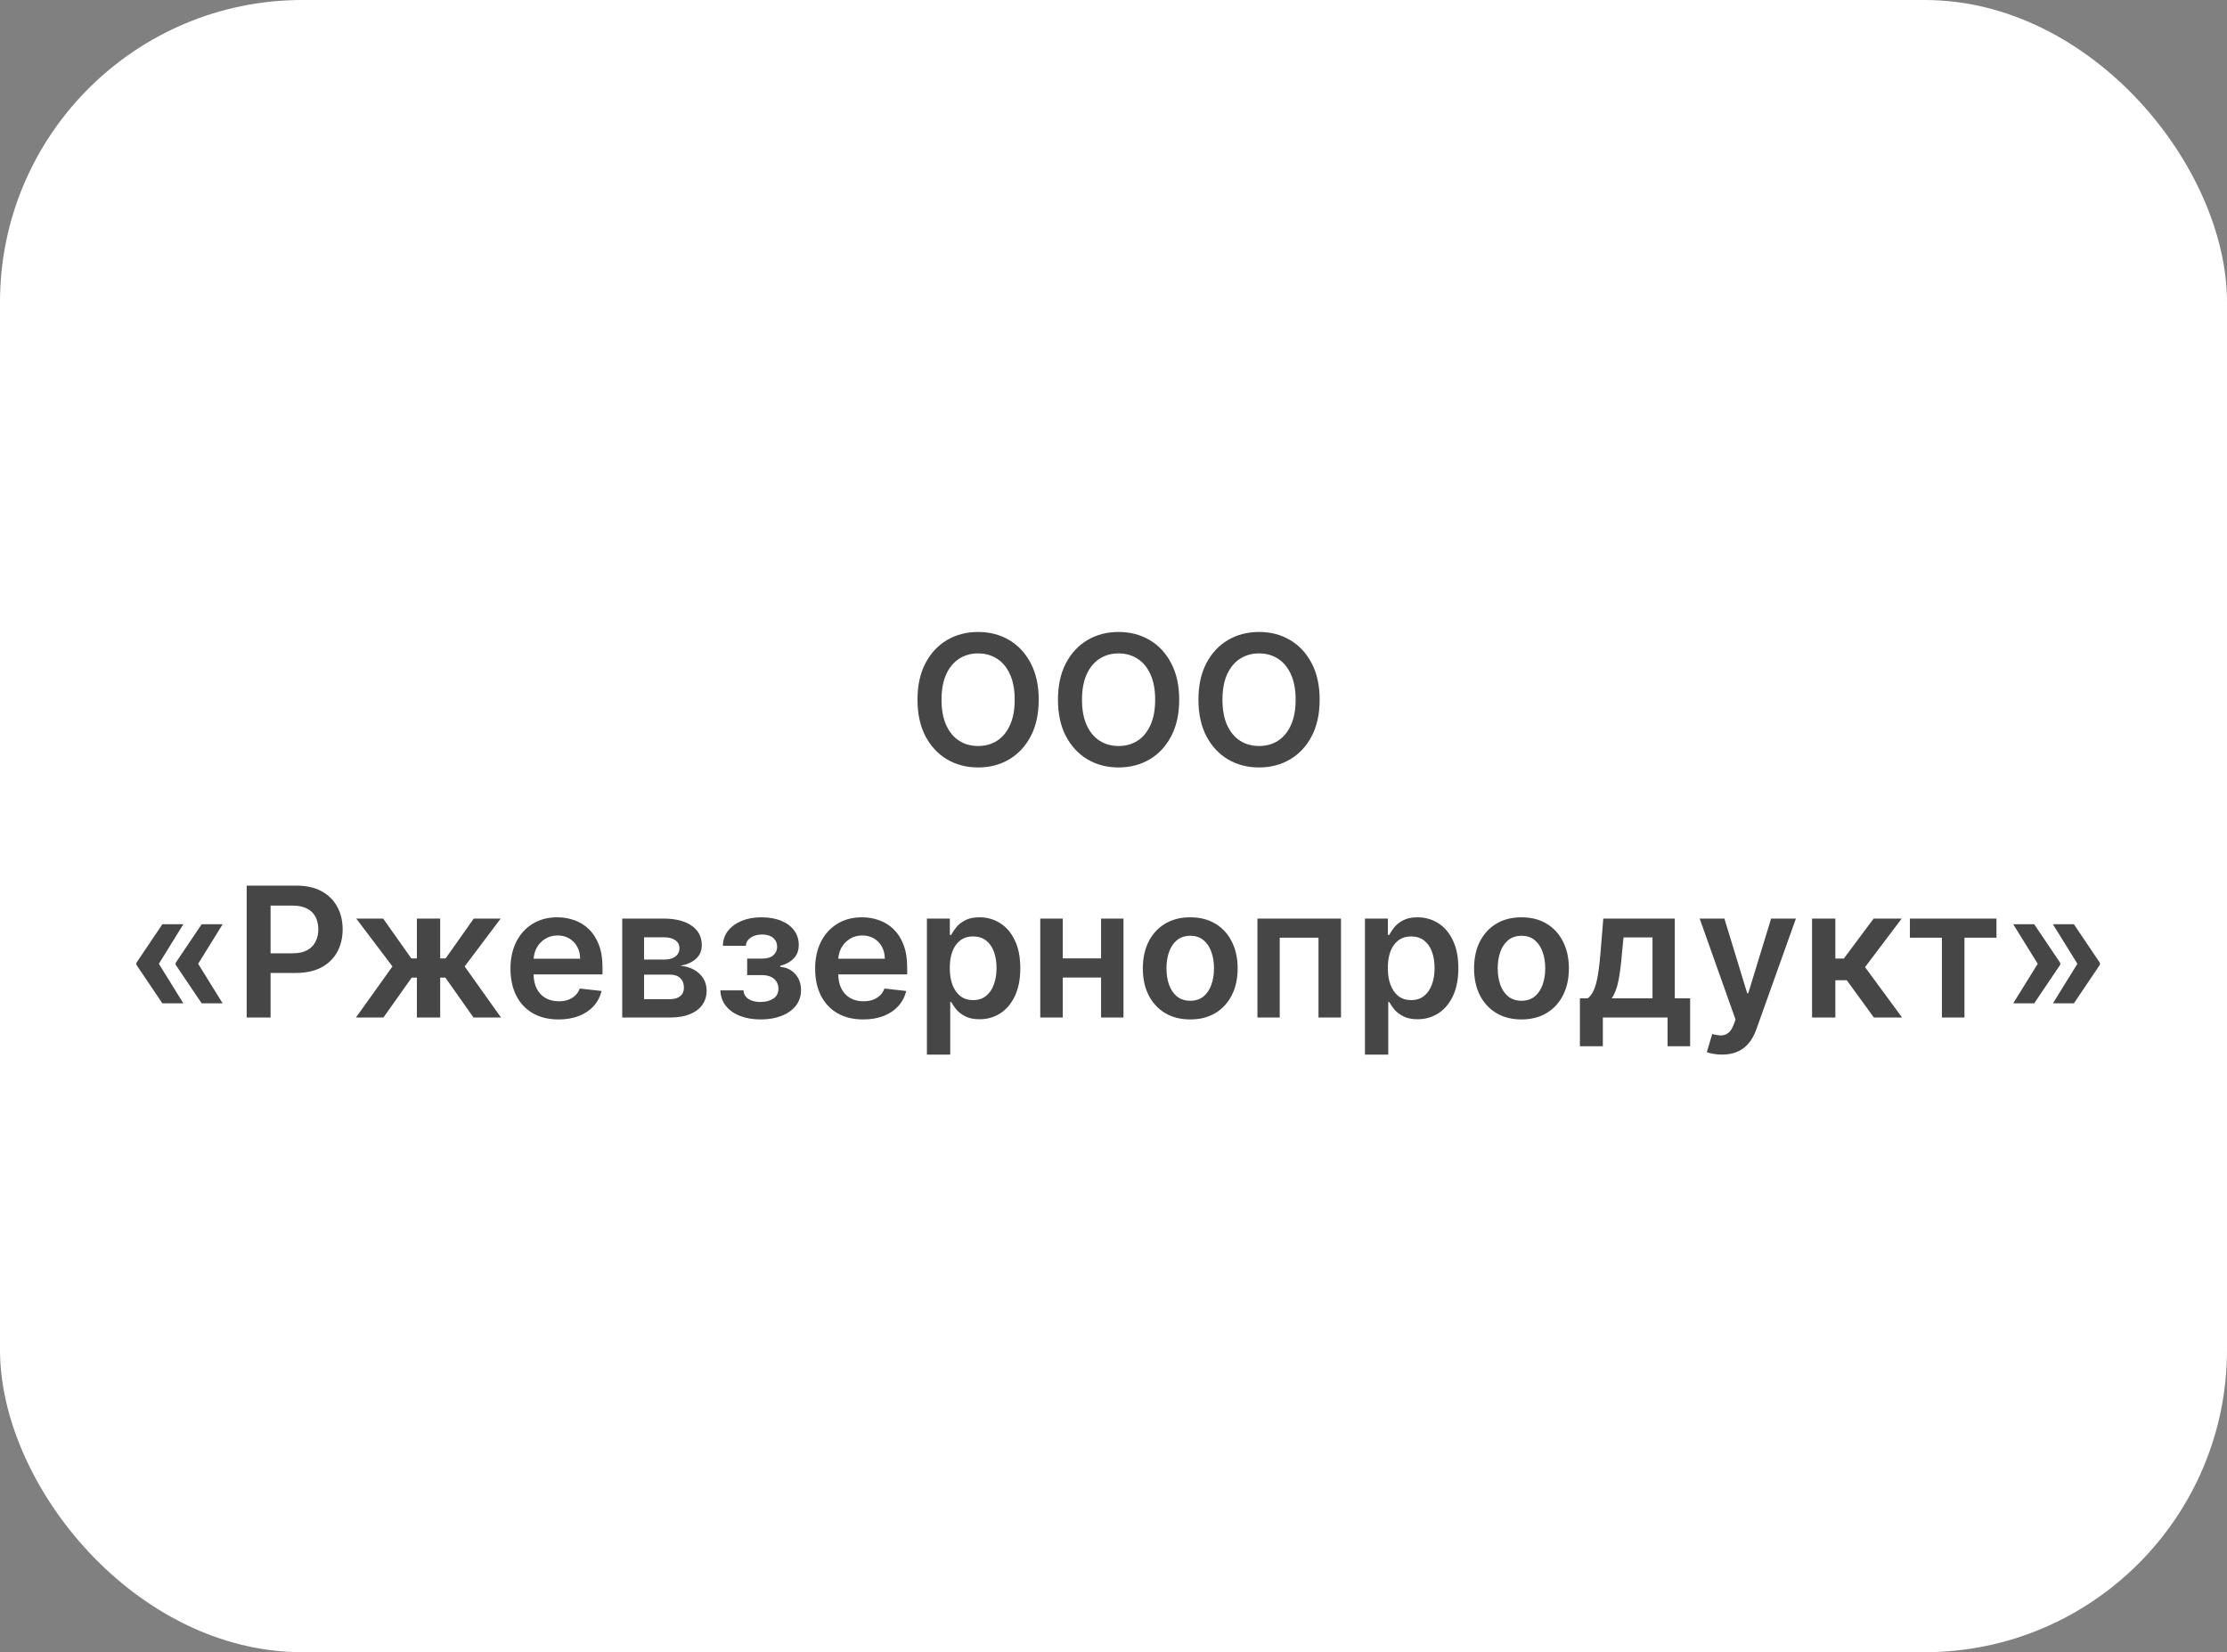
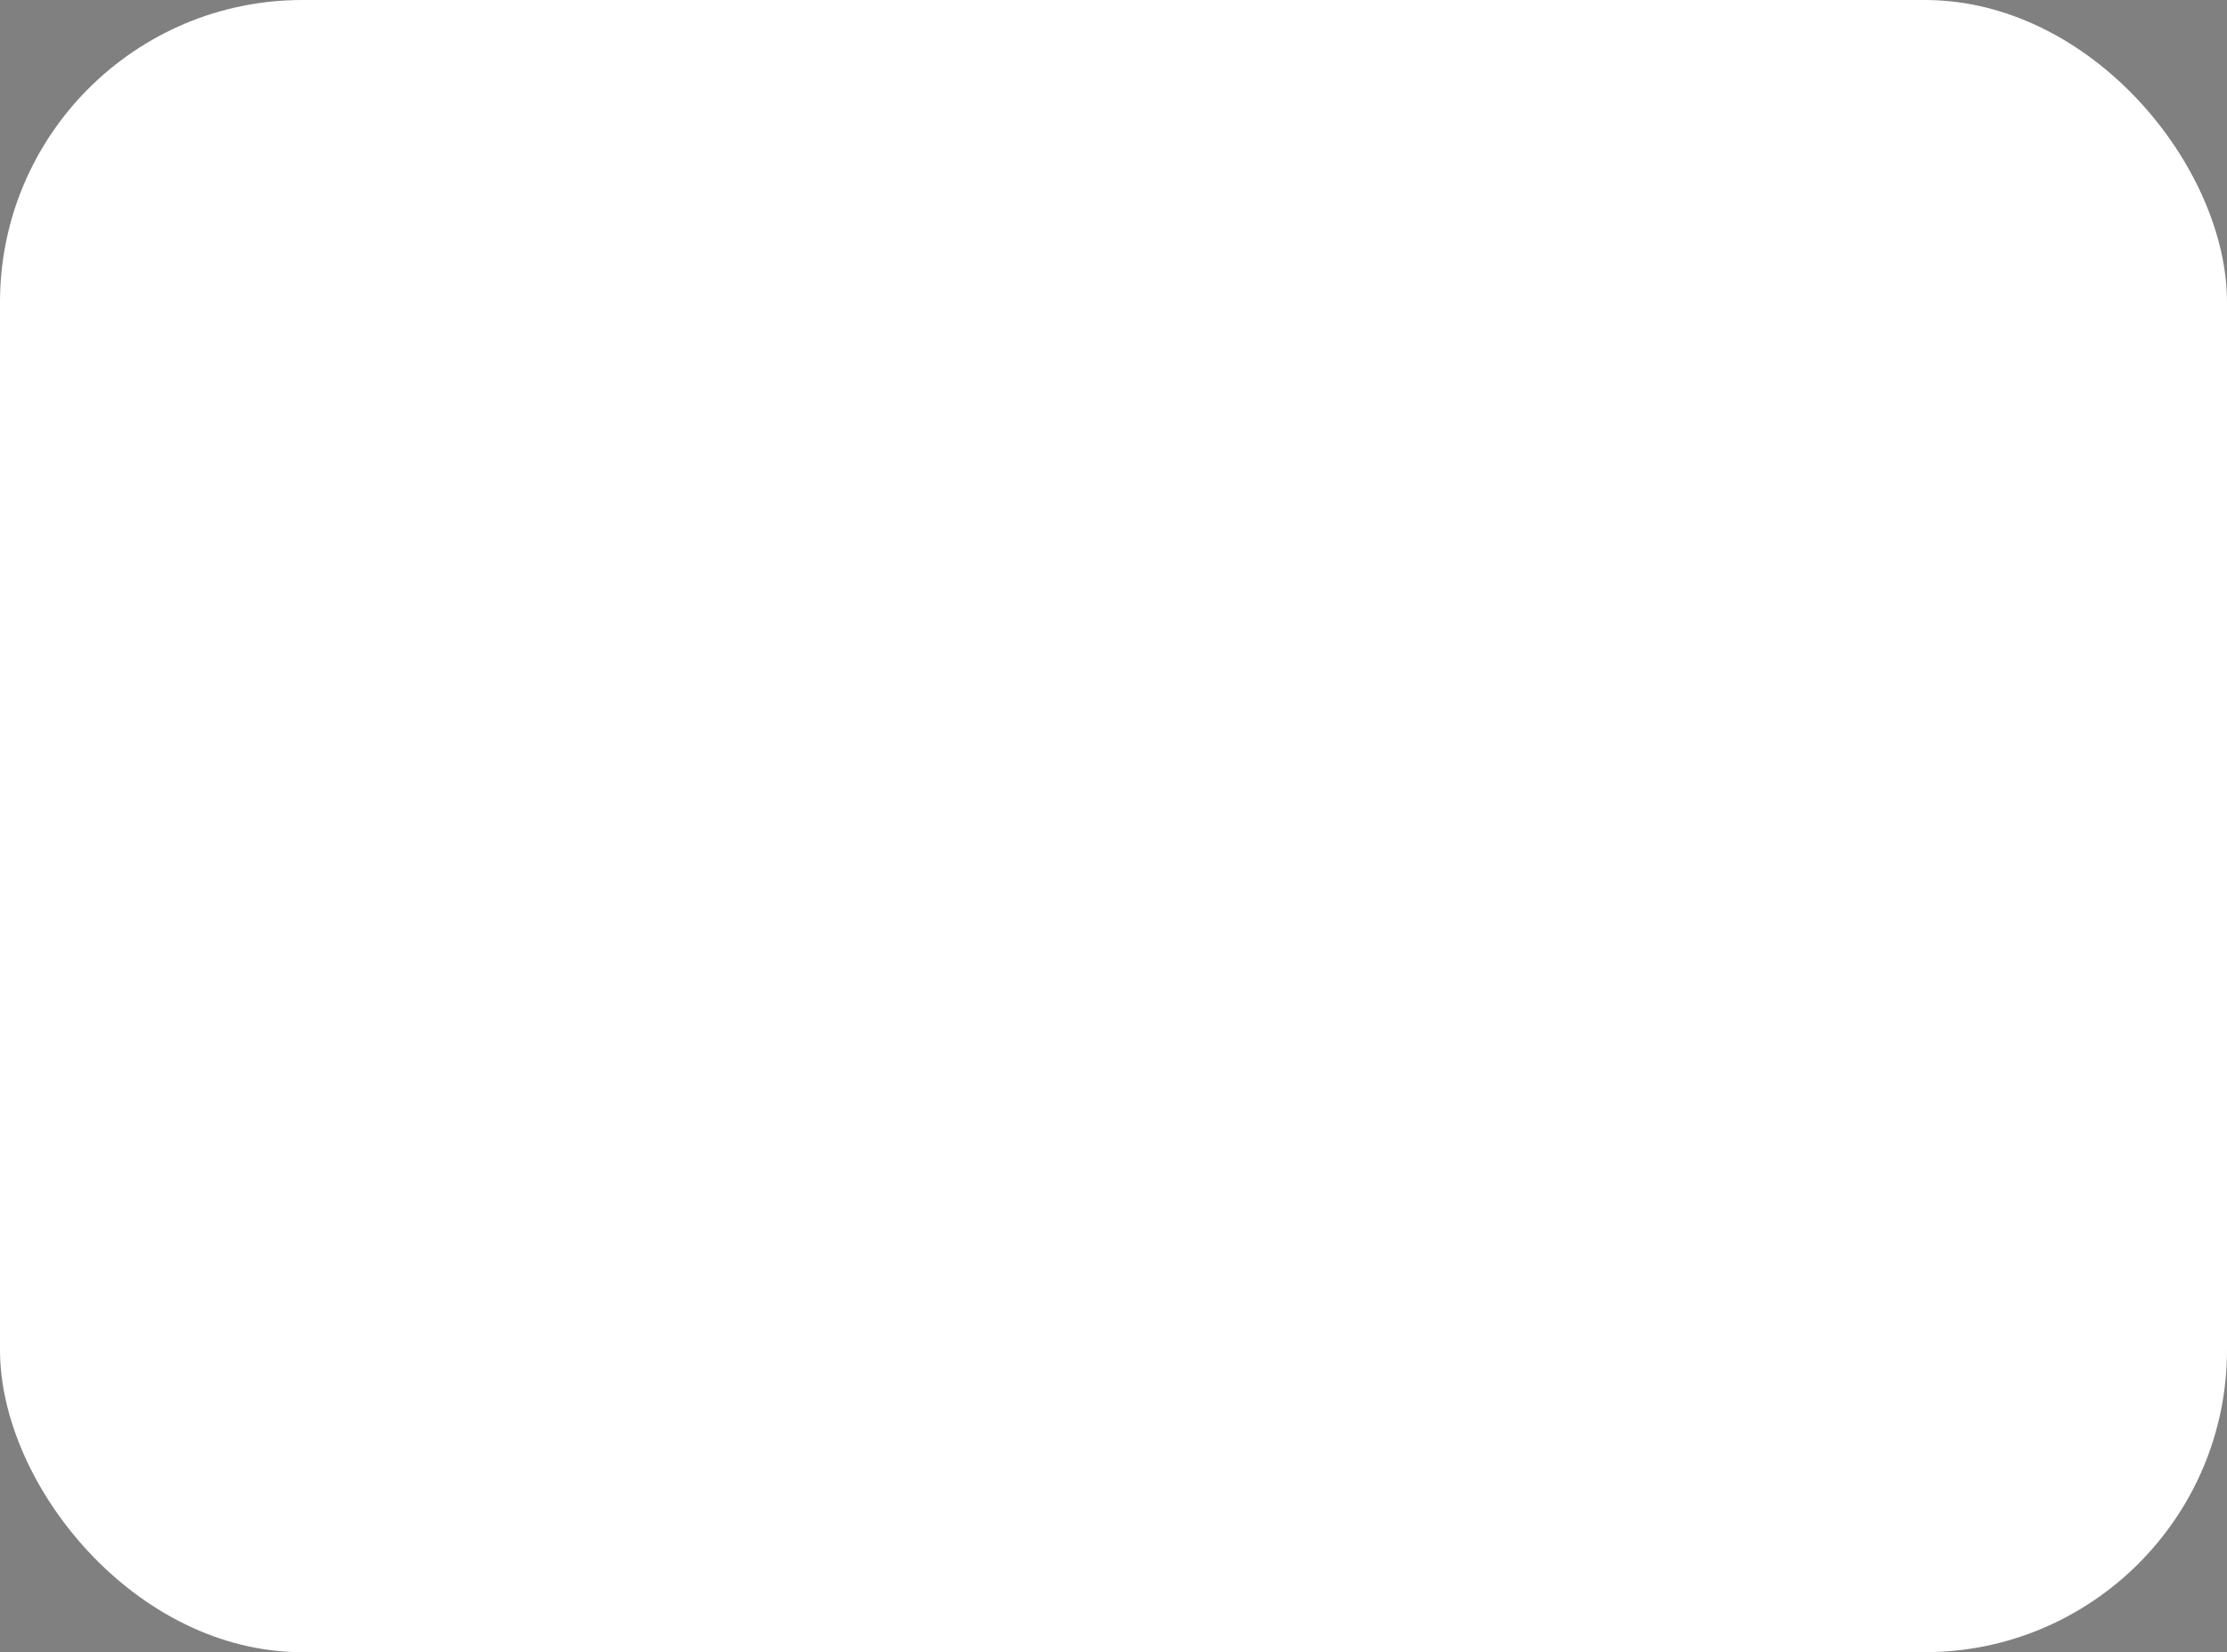
<svg xmlns="http://www.w3.org/2000/svg" width="221" height="164" viewBox="0 0 221 164" fill="none">
  <rect x="0" y="0" width="221" height="164" fill="#808080" stroke="none" />
  <rect width="221" height="164" rx="30" fill="white" />
-   <path d="M103.079 69.454C103.079 70.865 102.815 72.073 102.287 73.079C101.763 74.08 101.047 74.847 100.139 75.38C99.236 75.913 98.211 76.179 97.064 76.179C95.918 76.179 94.891 75.913 93.984 75.38C93.08 74.843 92.364 74.074 91.836 73.072C91.312 72.067 91.05 70.861 91.05 69.454C91.05 68.044 91.312 66.838 91.836 65.837C92.364 64.831 93.08 64.062 93.984 63.529C94.891 62.996 95.918 62.73 97.064 62.73C98.211 62.73 99.236 62.996 100.139 63.529C101.047 64.062 101.763 64.831 102.287 65.837C102.815 66.838 103.079 68.044 103.079 69.454ZM100.695 69.454C100.695 68.462 100.54 67.624 100.229 66.942C99.922 66.256 99.496 65.739 98.95 65.389C98.405 65.035 97.776 64.859 97.064 64.859C96.353 64.859 95.724 65.035 95.179 65.389C94.633 65.739 94.205 66.256 93.894 66.942C93.587 67.624 93.434 68.462 93.434 69.454C93.434 70.447 93.587 71.287 93.894 71.973C94.205 72.655 94.633 73.173 95.179 73.526C95.724 73.876 96.353 74.05 97.064 74.05C97.776 74.05 98.405 73.876 98.95 73.526C99.496 73.173 99.922 72.655 100.229 71.973C100.54 71.287 100.695 70.447 100.695 69.454ZM117.019 69.454C117.019 70.865 116.755 72.073 116.226 73.079C115.702 74.08 114.986 74.847 114.079 75.38C113.175 75.913 112.15 76.179 111.004 76.179C109.858 76.179 108.831 75.913 107.923 75.38C107.02 74.843 106.304 74.074 105.775 73.072C105.251 72.067 104.989 70.861 104.989 69.454C104.989 68.044 105.251 66.838 105.775 65.837C106.304 64.831 107.02 64.062 107.923 63.529C108.831 62.996 109.858 62.73 111.004 62.73C112.15 62.73 113.175 62.996 114.079 63.529C114.986 64.062 115.702 64.831 116.226 65.837C116.755 66.838 117.019 68.044 117.019 69.454ZM114.635 69.454C114.635 68.462 114.479 67.624 114.168 66.942C113.861 66.256 113.435 65.739 112.89 65.389C112.344 65.035 111.716 64.859 111.004 64.859C110.292 64.859 109.664 65.035 109.118 65.389C108.573 65.739 108.145 66.256 107.834 66.942C107.527 67.624 107.373 68.462 107.373 69.454C107.373 70.447 107.527 71.287 107.834 71.973C108.145 72.655 108.573 73.173 109.118 73.526C109.664 73.876 110.292 74.05 111.004 74.05C111.716 74.05 112.344 73.876 112.89 73.526C113.435 73.173 113.861 72.655 114.168 71.973C114.479 71.287 114.635 70.447 114.635 69.454ZM130.958 69.454C130.958 70.865 130.694 72.073 130.166 73.079C129.642 74.08 128.926 74.847 128.018 75.38C127.115 75.913 126.09 76.179 124.943 76.179C123.797 76.179 122.77 75.913 121.862 75.38C120.959 74.843 120.243 74.074 119.715 73.072C119.191 72.067 118.929 70.861 118.929 69.454C118.929 68.044 119.191 66.838 119.715 65.837C120.243 64.831 120.959 64.062 121.862 63.529C122.77 62.996 123.797 62.73 124.943 62.73C126.09 62.73 127.115 62.996 128.018 63.529C128.926 64.062 129.642 64.831 130.166 65.837C130.694 66.838 130.958 68.044 130.958 69.454ZM128.574 69.454C128.574 68.462 128.419 67.624 128.108 66.942C127.801 66.256 127.375 65.739 126.829 65.389C126.284 65.035 125.655 64.859 124.943 64.859C124.232 64.859 123.603 65.035 123.058 65.389C122.512 65.739 122.084 66.256 121.773 66.942C121.466 67.624 121.313 68.462 121.313 69.454C121.313 70.447 121.466 71.287 121.773 71.973C122.084 72.655 122.512 73.173 123.058 73.526C123.603 73.876 124.232 74.05 124.943 74.05C125.655 74.05 126.284 73.876 126.829 73.526C127.375 73.173 127.801 72.655 128.108 71.973C128.419 71.287 128.574 70.447 128.574 69.454ZM18.196 99.594H16.113L13.53 95.758V95.631H15.742L18.196 99.594ZM18.196 91.744L15.742 95.707H13.53V95.579L16.113 91.744H18.196ZM22.095 99.594H20.012L17.429 95.758V95.631H19.641L22.095 99.594ZM22.095 91.744L19.641 95.707H17.429V95.579L20.012 91.744H22.095ZM24.48 101V87.909H29.389C30.394 87.909 31.238 88.097 31.92 88.472C32.606 88.847 33.124 89.362 33.473 90.019C33.827 90.671 34.004 91.412 34.004 92.243C34.004 93.082 33.827 93.828 33.473 94.48C33.12 95.132 32.598 95.646 31.907 96.021C31.217 96.391 30.367 96.577 29.357 96.577H26.103V94.627H29.037C29.625 94.627 30.107 94.525 30.482 94.32C30.857 94.116 31.134 93.835 31.313 93.477C31.496 93.119 31.588 92.707 31.588 92.243C31.588 91.778 31.496 91.369 31.313 91.016C31.134 90.662 30.855 90.387 30.475 90.191C30.1 89.991 29.617 89.891 29.024 89.891H26.851V101H24.48ZM35.322 101L38.947 95.931L35.354 91.182H38.026L40.819 95.138H41.369V91.182H43.683V95.138H44.22L47.013 91.182H49.685L46.112 95.931L49.717 101H46.988L44.194 97.037H43.683V101H41.369V97.037H40.858L38.052 101H35.322ZM55.425 101.192C54.441 101.192 53.591 100.987 52.875 100.578C52.163 100.165 51.615 99.581 51.232 98.827C50.849 98.068 50.657 97.175 50.657 96.148C50.657 95.138 50.849 94.252 51.232 93.489C51.62 92.722 52.161 92.126 52.856 91.7C53.55 91.269 54.366 91.054 55.304 91.054C55.909 91.054 56.48 91.152 57.017 91.348C57.558 91.54 58.035 91.838 58.449 92.243C58.866 92.648 59.194 93.163 59.433 93.79C59.672 94.412 59.791 95.153 59.791 96.014V96.724H51.743V95.164H57.573C57.569 94.721 57.473 94.327 57.285 93.981C57.098 93.632 56.836 93.357 56.499 93.157C56.167 92.957 55.779 92.856 55.336 92.856C54.863 92.856 54.447 92.972 54.089 93.202C53.731 93.428 53.452 93.726 53.252 94.097C53.056 94.463 52.956 94.866 52.951 95.305V96.666C52.951 97.237 53.056 97.727 53.265 98.136C53.474 98.541 53.765 98.852 54.14 99.07C54.515 99.283 54.954 99.389 55.457 99.389C55.794 99.389 56.099 99.342 56.371 99.249C56.644 99.151 56.88 99.008 57.081 98.82C57.281 98.633 57.432 98.401 57.535 98.124L59.695 98.367C59.559 98.938 59.299 99.436 58.915 99.862C58.536 100.284 58.05 100.612 57.458 100.847C56.865 101.077 56.188 101.192 55.425 101.192ZM61.748 101V91.182H65.871C67.035 91.182 67.953 91.414 68.626 91.879C69.304 92.343 69.643 92.991 69.643 93.822C69.643 94.371 69.451 94.821 69.067 95.171C68.688 95.516 68.17 95.748 67.514 95.867C68.03 95.91 68.481 96.04 68.869 96.257C69.261 96.474 69.568 96.76 69.79 97.114C70.011 97.467 70.122 97.874 70.122 98.335C70.122 98.876 69.979 99.347 69.694 99.747C69.413 100.143 69.001 100.452 68.46 100.674C67.923 100.891 67.271 101 66.504 101H61.748ZM63.915 99.178H66.504C66.93 99.178 67.265 99.078 67.508 98.878C67.751 98.673 67.872 98.396 67.872 98.047C67.872 97.642 67.751 97.325 67.508 97.094C67.265 96.86 66.93 96.743 66.504 96.743H63.915V99.178ZM63.915 95.247H65.916C66.231 95.247 66.502 95.202 66.728 95.113C66.954 95.019 67.126 94.889 67.246 94.723C67.365 94.553 67.425 94.35 67.425 94.116C67.425 93.779 67.286 93.515 67.009 93.323C66.736 93.131 66.357 93.035 65.871 93.035H63.915V95.247ZM71.488 98.309H73.783C73.804 98.675 73.969 98.959 74.275 99.159C74.582 99.359 74.981 99.46 75.471 99.46C75.969 99.46 76.389 99.351 76.73 99.133C77.075 98.912 77.248 98.577 77.248 98.13C77.248 97.866 77.182 97.633 77.049 97.433C76.917 97.229 76.732 97.071 76.493 96.96C76.255 96.849 75.974 96.794 75.65 96.794H74.147V95.151H75.65C76.131 95.151 76.496 95.04 76.743 94.819C76.994 94.597 77.12 94.318 77.12 93.981C77.12 93.619 76.988 93.325 76.724 93.099C76.463 92.874 76.103 92.761 75.643 92.761C75.183 92.761 74.799 92.865 74.493 93.074C74.19 93.283 74.032 93.551 74.02 93.879H71.738C71.746 93.308 71.917 92.812 72.249 92.39C72.586 91.968 73.037 91.64 73.604 91.406C74.175 91.171 74.819 91.054 75.534 91.054C76.302 91.054 76.964 91.169 77.522 91.399C78.081 91.629 78.511 91.951 78.814 92.364C79.116 92.773 79.267 93.255 79.267 93.809C79.267 94.342 79.101 94.783 78.769 95.132C78.436 95.477 77.989 95.724 77.427 95.874V95.976C77.814 95.997 78.164 96.108 78.475 96.308C78.786 96.504 79.033 96.771 79.216 97.107C79.4 97.444 79.491 97.834 79.491 98.277C79.491 98.878 79.319 99.398 78.974 99.837C78.628 100.271 78.153 100.606 77.548 100.84C76.947 101.075 76.259 101.192 75.483 101.192C74.729 101.192 74.054 101.079 73.457 100.853C72.865 100.623 72.394 100.293 72.044 99.862C71.695 99.432 71.51 98.914 71.488 98.309ZM85.659 101.192C84.675 101.192 83.825 100.987 83.109 100.578C82.397 100.165 81.85 99.581 81.466 98.827C81.083 98.068 80.891 97.175 80.891 96.148C80.891 95.138 81.083 94.252 81.466 93.489C81.854 92.722 82.395 92.126 83.09 91.7C83.784 91.269 84.601 91.054 85.538 91.054C86.143 91.054 86.714 91.152 87.251 91.348C87.792 91.54 88.27 91.838 88.683 92.243C89.101 92.648 89.429 93.163 89.667 93.79C89.906 94.412 90.025 95.153 90.025 96.014V96.724H81.978V95.164H87.807C87.803 94.721 87.707 94.327 87.52 93.981C87.332 93.632 87.07 93.357 86.733 93.157C86.401 92.957 86.013 92.856 85.57 92.856C85.097 92.856 84.682 92.972 84.324 93.202C83.966 93.428 83.686 93.726 83.486 94.097C83.29 94.463 83.19 94.866 83.186 95.305V96.666C83.186 97.237 83.29 97.727 83.499 98.136C83.708 98.541 84 98.852 84.375 99.07C84.75 99.283 85.189 99.389 85.692 99.389C86.028 99.389 86.333 99.342 86.606 99.249C86.878 99.151 87.115 99.008 87.315 98.82C87.515 98.633 87.667 98.401 87.769 98.124L89.929 98.367C89.793 98.938 89.533 99.436 89.15 99.862C88.77 100.284 88.284 100.612 87.692 100.847C87.1 101.077 86.422 101.192 85.659 101.192ZM91.983 104.682V91.182H94.258V92.805H94.393C94.512 92.567 94.68 92.313 94.898 92.045C95.115 91.772 95.409 91.54 95.78 91.348C96.15 91.152 96.624 91.054 97.199 91.054C97.957 91.054 98.641 91.248 99.251 91.636C99.864 92.019 100.35 92.588 100.708 93.342C101.07 94.092 101.251 95.013 101.251 96.104C101.251 97.182 101.074 98.098 100.721 98.852C100.367 99.606 99.886 100.182 99.276 100.578C98.667 100.974 97.977 101.173 97.205 101.173C96.643 101.173 96.176 101.079 95.805 100.891C95.435 100.704 95.136 100.478 94.91 100.214C94.689 99.945 94.516 99.692 94.393 99.453H94.297V104.682H91.983ZM94.252 96.091C94.252 96.726 94.341 97.282 94.52 97.759C94.704 98.237 94.966 98.609 95.307 98.878C95.652 99.142 96.07 99.274 96.56 99.274C97.071 99.274 97.499 99.138 97.844 98.865C98.189 98.588 98.45 98.211 98.624 97.734C98.803 97.252 98.893 96.704 98.893 96.091C98.893 95.481 98.805 94.94 98.631 94.467C98.456 93.994 98.196 93.624 97.851 93.355C97.506 93.087 97.075 92.952 96.56 92.952C96.065 92.952 95.645 93.082 95.3 93.342C94.955 93.602 94.693 93.967 94.514 94.435C94.339 94.904 94.252 95.456 94.252 96.091ZM109.976 95.132V97.031H104.748V95.132H109.976ZM105.464 91.182V101H103.233V91.182H105.464ZM111.491 91.182V101H109.267V91.182H111.491ZM118.115 101.192C117.156 101.192 116.325 100.981 115.622 100.559C114.919 100.137 114.374 99.547 113.986 98.788C113.602 98.03 113.411 97.144 113.411 96.129C113.411 95.115 113.602 94.227 113.986 93.464C114.374 92.701 114.919 92.109 115.622 91.687C116.325 91.265 117.156 91.054 118.115 91.054C119.074 91.054 119.905 91.265 120.608 91.687C121.311 92.109 121.854 92.701 122.238 93.464C122.626 94.227 122.82 95.115 122.82 96.129C122.82 97.144 122.626 98.03 122.238 98.788C121.854 99.547 121.311 100.137 120.608 100.559C119.905 100.981 119.074 101.192 118.115 101.192ZM118.128 99.338C118.648 99.338 119.082 99.195 119.432 98.91C119.781 98.62 120.041 98.232 120.212 97.746C120.386 97.261 120.474 96.719 120.474 96.123C120.474 95.522 120.386 94.979 120.212 94.493C120.041 94.003 119.781 93.613 119.432 93.323C119.082 93.033 118.648 92.888 118.128 92.888C117.595 92.888 117.152 93.033 116.798 93.323C116.449 93.613 116.187 94.003 116.012 94.493C115.842 94.979 115.756 95.522 115.756 96.123C115.756 96.719 115.842 97.261 116.012 97.746C116.187 98.232 116.449 98.62 116.798 98.91C117.152 99.195 117.595 99.338 118.128 99.338ZM124.784 101V91.182H133.074V101H130.843V93.08H126.995V101H124.784ZM135.454 104.682V91.182H137.729V92.805H137.863C137.983 92.567 138.151 92.313 138.368 92.045C138.586 91.772 138.88 91.54 139.25 91.348C139.621 91.152 140.094 91.054 140.669 91.054C141.428 91.054 142.112 91.248 142.721 91.636C143.335 92.019 143.821 92.588 144.179 93.342C144.541 94.092 144.722 95.013 144.722 96.104C144.722 97.182 144.545 98.098 144.191 98.852C143.838 99.606 143.356 100.182 142.747 100.578C142.138 100.974 141.447 101.173 140.676 101.173C140.113 101.173 139.647 101.079 139.276 100.891C138.905 100.704 138.607 100.478 138.381 100.214C138.16 99.945 137.987 99.692 137.863 99.453H137.767V104.682H135.454ZM137.723 96.091C137.723 96.726 137.812 97.282 137.991 97.759C138.174 98.237 138.437 98.609 138.777 98.878C139.123 99.142 139.54 99.274 140.03 99.274C140.542 99.274 140.97 99.138 141.315 98.865C141.66 98.588 141.92 98.211 142.095 97.734C142.274 97.252 142.363 96.704 142.363 96.091C142.363 95.481 142.276 94.94 142.101 94.467C141.927 93.994 141.667 93.624 141.321 93.355C140.976 93.087 140.546 92.952 140.03 92.952C139.536 92.952 139.116 93.082 138.771 93.342C138.426 93.602 138.164 93.967 137.985 94.435C137.81 94.904 137.723 95.456 137.723 96.091ZM150.986 101.192C150.027 101.192 149.196 100.981 148.493 100.559C147.79 100.137 147.245 99.547 146.857 98.788C146.473 98.03 146.282 97.144 146.282 96.129C146.282 95.115 146.473 94.227 146.857 93.464C147.245 92.701 147.79 92.109 148.493 91.687C149.196 91.265 150.027 91.054 150.986 91.054C151.945 91.054 152.776 91.265 153.479 91.687C154.182 92.109 154.726 92.701 155.109 93.464C155.497 94.227 155.691 95.115 155.691 96.129C155.691 97.144 155.497 98.03 155.109 98.788C154.726 99.547 154.182 100.137 153.479 100.559C152.776 100.981 151.945 101.192 150.986 101.192ZM150.999 99.338C151.519 99.338 151.954 99.195 152.303 98.91C152.652 98.62 152.912 98.232 153.083 97.746C153.258 97.261 153.345 96.719 153.345 96.123C153.345 95.522 153.258 94.979 153.083 94.493C152.912 94.003 152.652 93.613 152.303 93.323C151.954 93.033 151.519 92.888 150.999 92.888C150.466 92.888 150.023 93.033 149.669 93.323C149.32 93.613 149.058 94.003 148.883 94.493C148.713 94.979 148.628 95.522 148.628 96.123C148.628 96.719 148.713 97.261 148.883 97.746C149.058 98.232 149.32 98.62 149.669 98.91C150.023 99.195 150.466 99.338 150.999 99.338ZM156.785 103.851V99.095H157.565C157.774 98.933 157.949 98.714 158.089 98.437C158.23 98.156 158.345 97.825 158.435 97.446C158.528 97.062 158.605 96.634 158.665 96.161C158.724 95.684 158.778 95.171 158.824 94.621L159.106 91.182H166.201V99.095H167.722V103.851H165.485V101H159.061V103.851H156.785ZM159.943 99.095H163.989V93.048H161.113L160.959 94.621C160.874 95.66 160.761 96.551 160.621 97.293C160.48 98.034 160.254 98.635 159.943 99.095ZM170.888 104.682C170.573 104.682 170.281 104.656 170.012 104.605C169.748 104.558 169.537 104.503 169.379 104.439L169.916 102.636C170.253 102.734 170.553 102.781 170.818 102.777C171.082 102.773 171.314 102.69 171.514 102.528C171.719 102.37 171.891 102.106 172.032 101.735L172.23 101.205L168.67 91.182H171.124L173.387 98.597H173.489L175.759 91.182H178.22L174.288 102.189C174.105 102.709 173.862 103.154 173.56 103.525C173.257 103.9 172.886 104.185 172.448 104.381C172.013 104.582 171.493 104.682 170.888 104.682ZM179.821 101V91.182H182.135V95.145H182.978L185.932 91.182H188.718L185.081 96.001L188.757 101H185.957L183.266 97.299H182.135V101H179.821ZM189.532 93.08V91.182H198.123V93.08H194.946V101H192.709V93.08H189.532ZM199.786 99.594L202.241 95.631H204.453V95.758L201.87 99.594H199.786ZM199.786 91.744H201.87L204.453 95.579V95.707H202.241L199.786 91.744ZM203.724 99.594L206.178 95.631H208.39V95.758L205.808 99.594H203.724ZM203.724 91.744H205.808L208.39 95.579V95.707H206.178L203.724 91.744Z" fill="#464646" />
</svg>